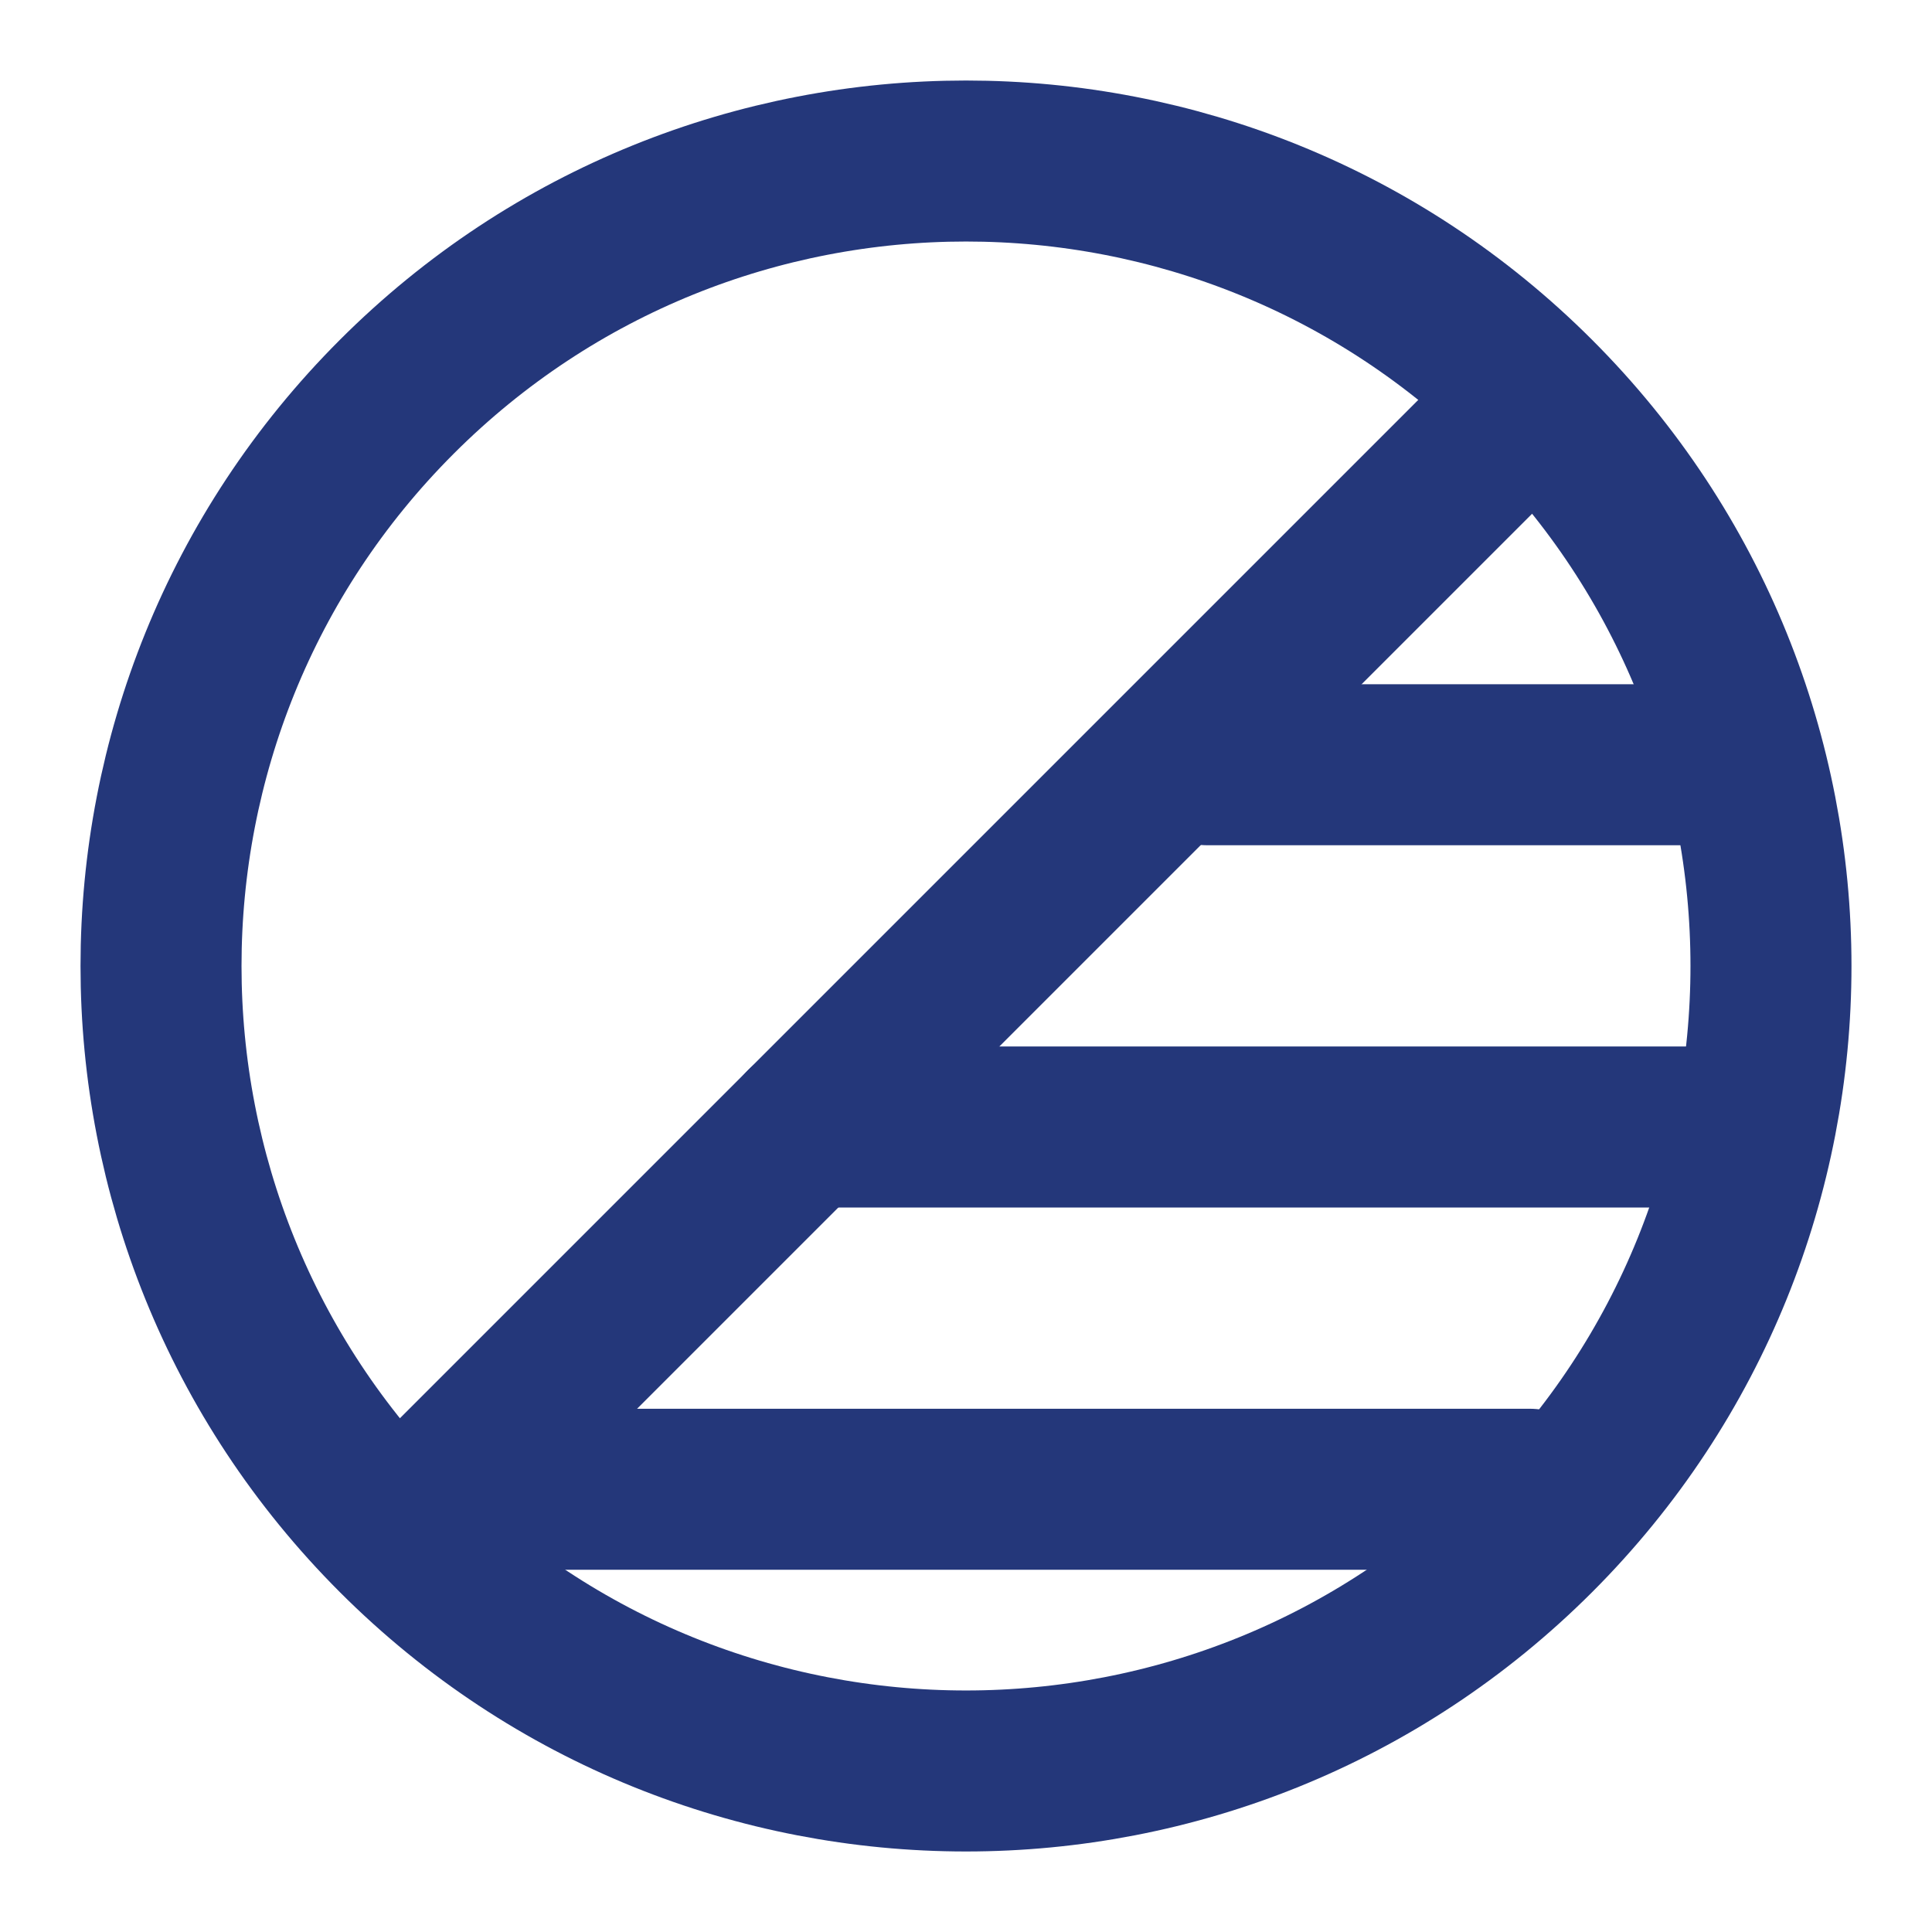
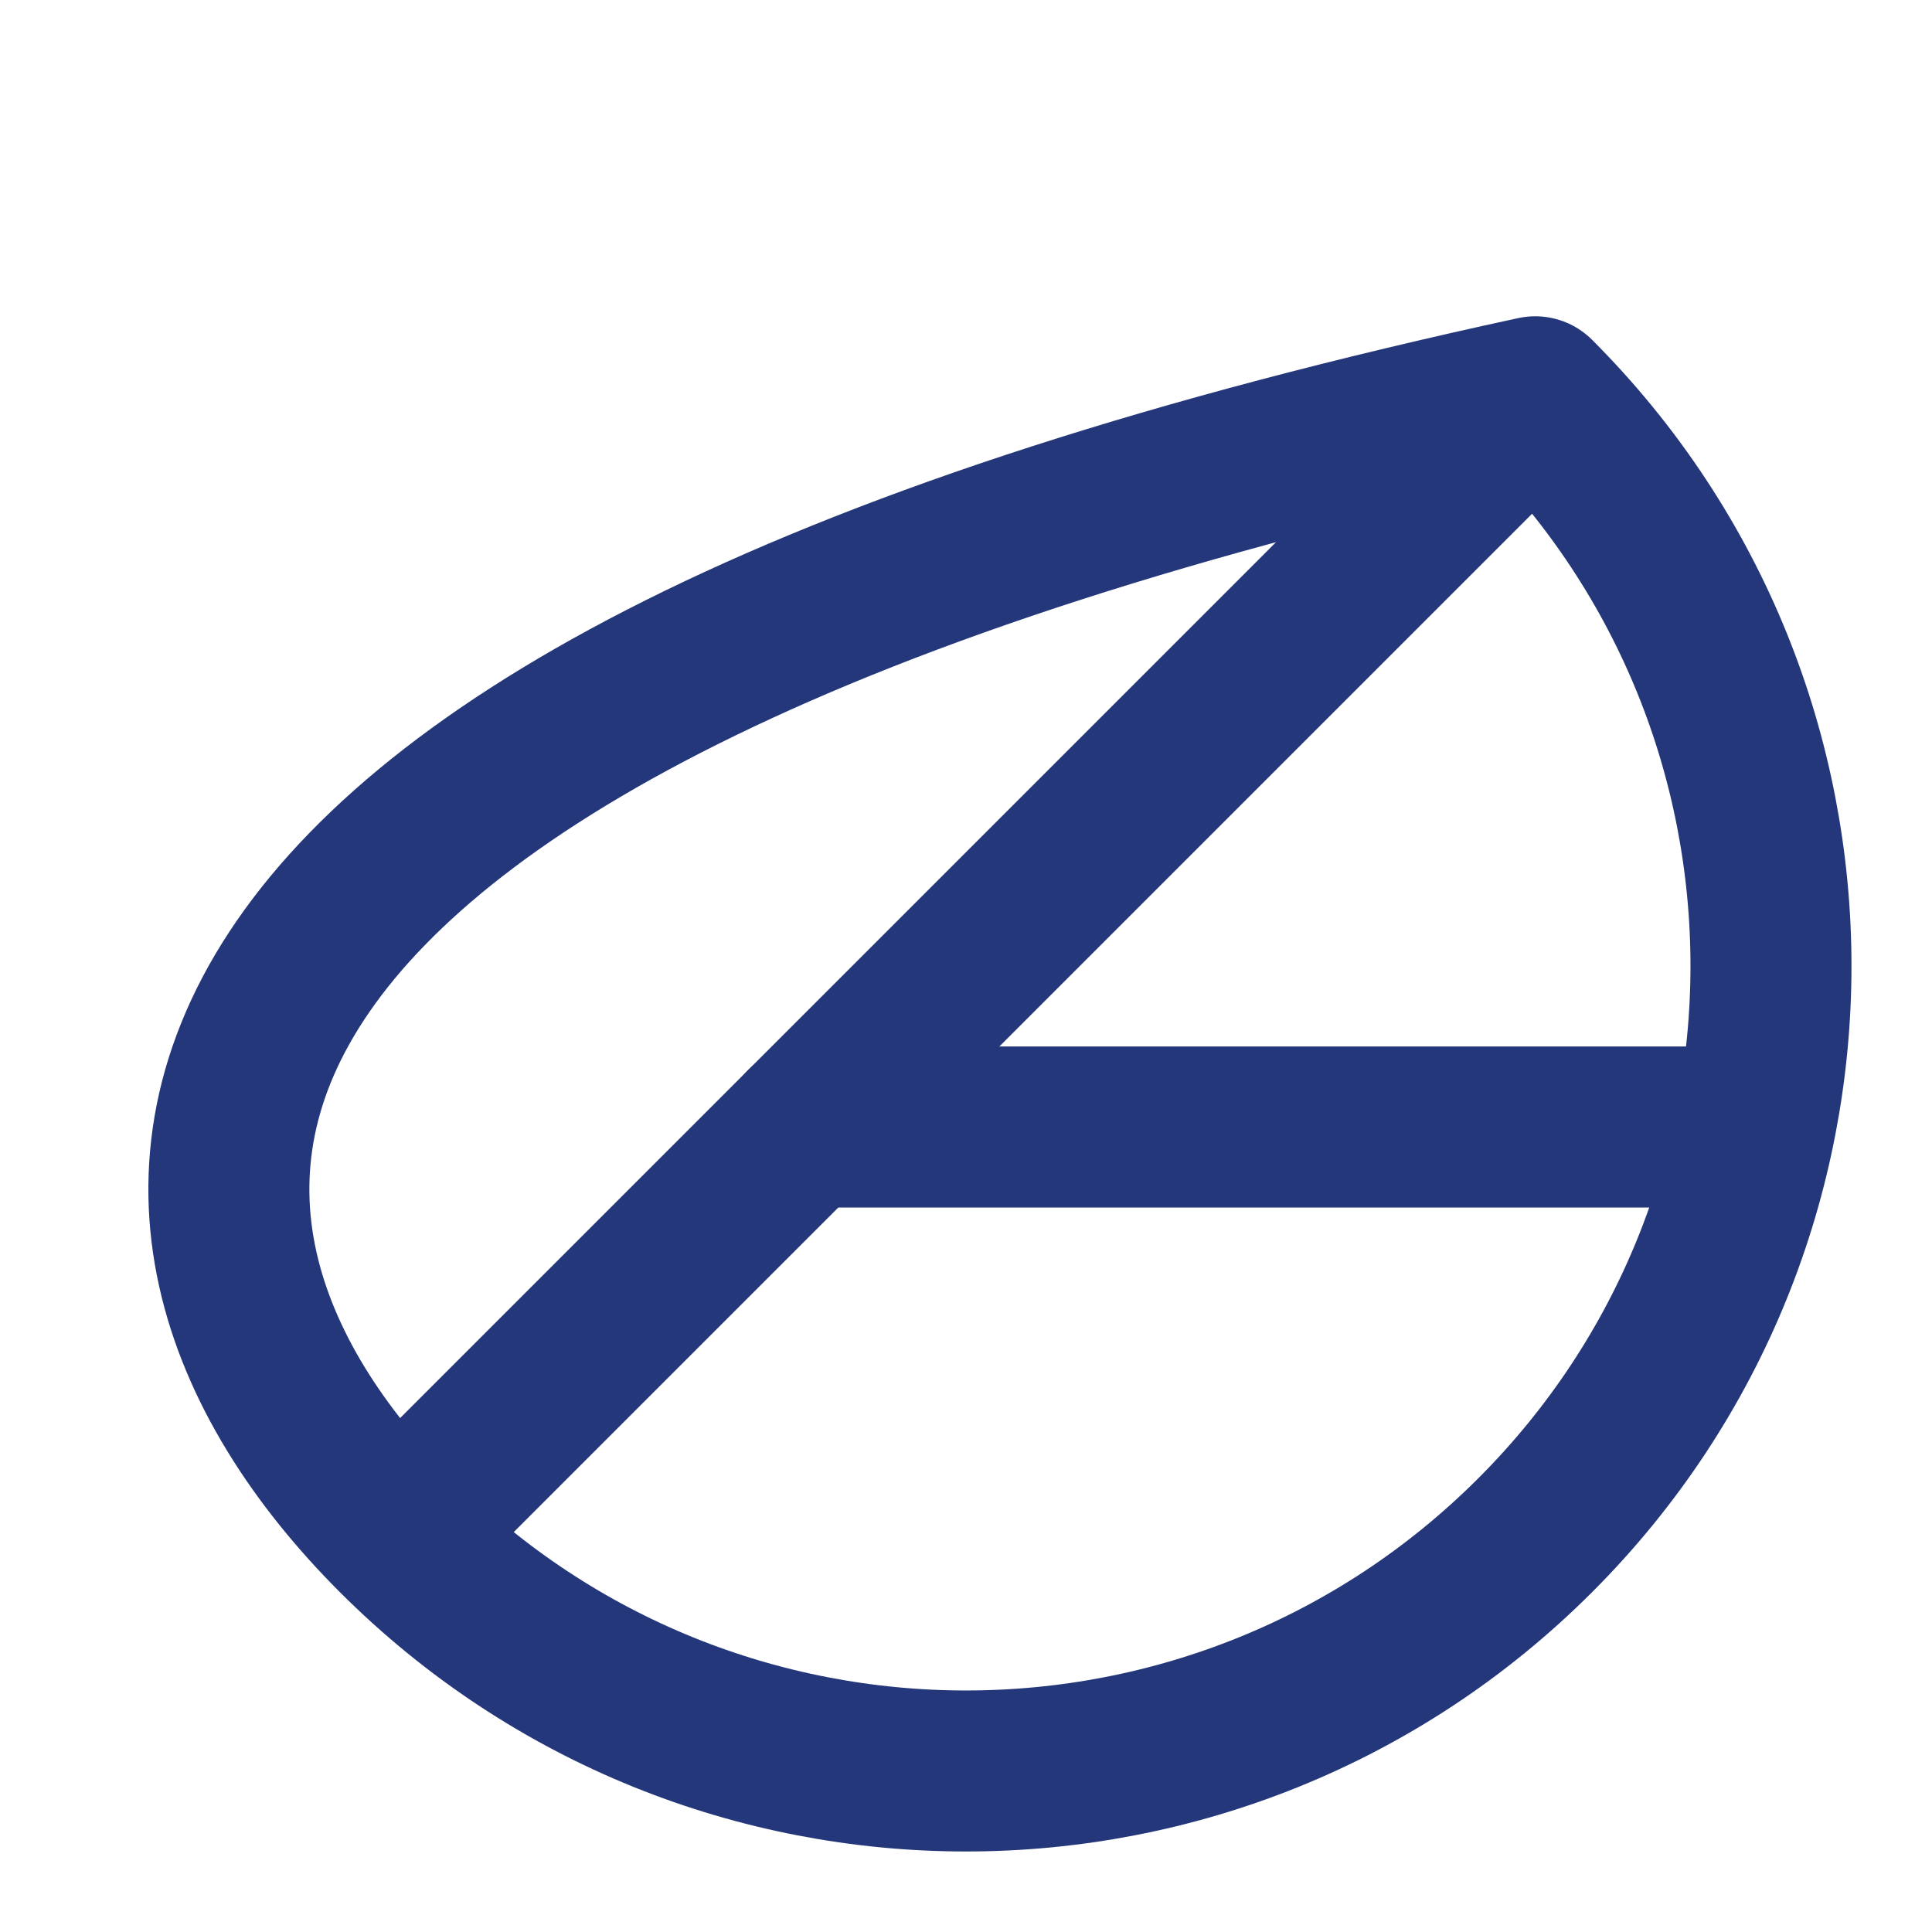
<svg xmlns="http://www.w3.org/2000/svg" width="24" height="24" viewBox="0 0 24 24" fill="none">
  <g clip-path="url(#clip0_12352_851)">
    <path d="M5.636 18.364L18.364 5.636" stroke="#24377A" stroke-width="2" stroke-linecap="round" stroke-linejoin="round" />
    <path d="M10 14L21 14" stroke="#24377A" stroke-width="2" stroke-linecap="round" stroke-linejoin="round" />
-     <path d="M6 18.5L19 18.5" stroke="#24377A" stroke-width="2" stroke-linecap="round" stroke-linejoin="round" />
-     <path d="M15 9.5L21 9.5" stroke="#24377A" stroke-width="2" stroke-linecap="round" stroke-linejoin="round" />
-     <path d="M4.929 19.071C8.834 22.976 15.166 22.976 19.071 19.071C22.976 15.166 22.976 8.834 19.071 4.929C15.166 1.024 8.834 1.024 4.929 4.929C1.024 8.834 1.024 15.166 4.929 19.071Z" stroke="#24377A" stroke-width="2" stroke-linecap="round" stroke-linejoin="round" />
+     <path d="M4.929 19.071C8.834 22.976 15.166 22.976 19.071 19.071C22.976 15.166 22.976 8.834 19.071 4.929C1.024 8.834 1.024 15.166 4.929 19.071Z" stroke="#24377A" stroke-width="2" stroke-linecap="round" stroke-linejoin="round" />
  </g>
  <defs>
    <clipPath id="clip0_12352_851">
      <rect width="24" height="24" fill="white" />
    </clipPath>
  </defs>
</svg>